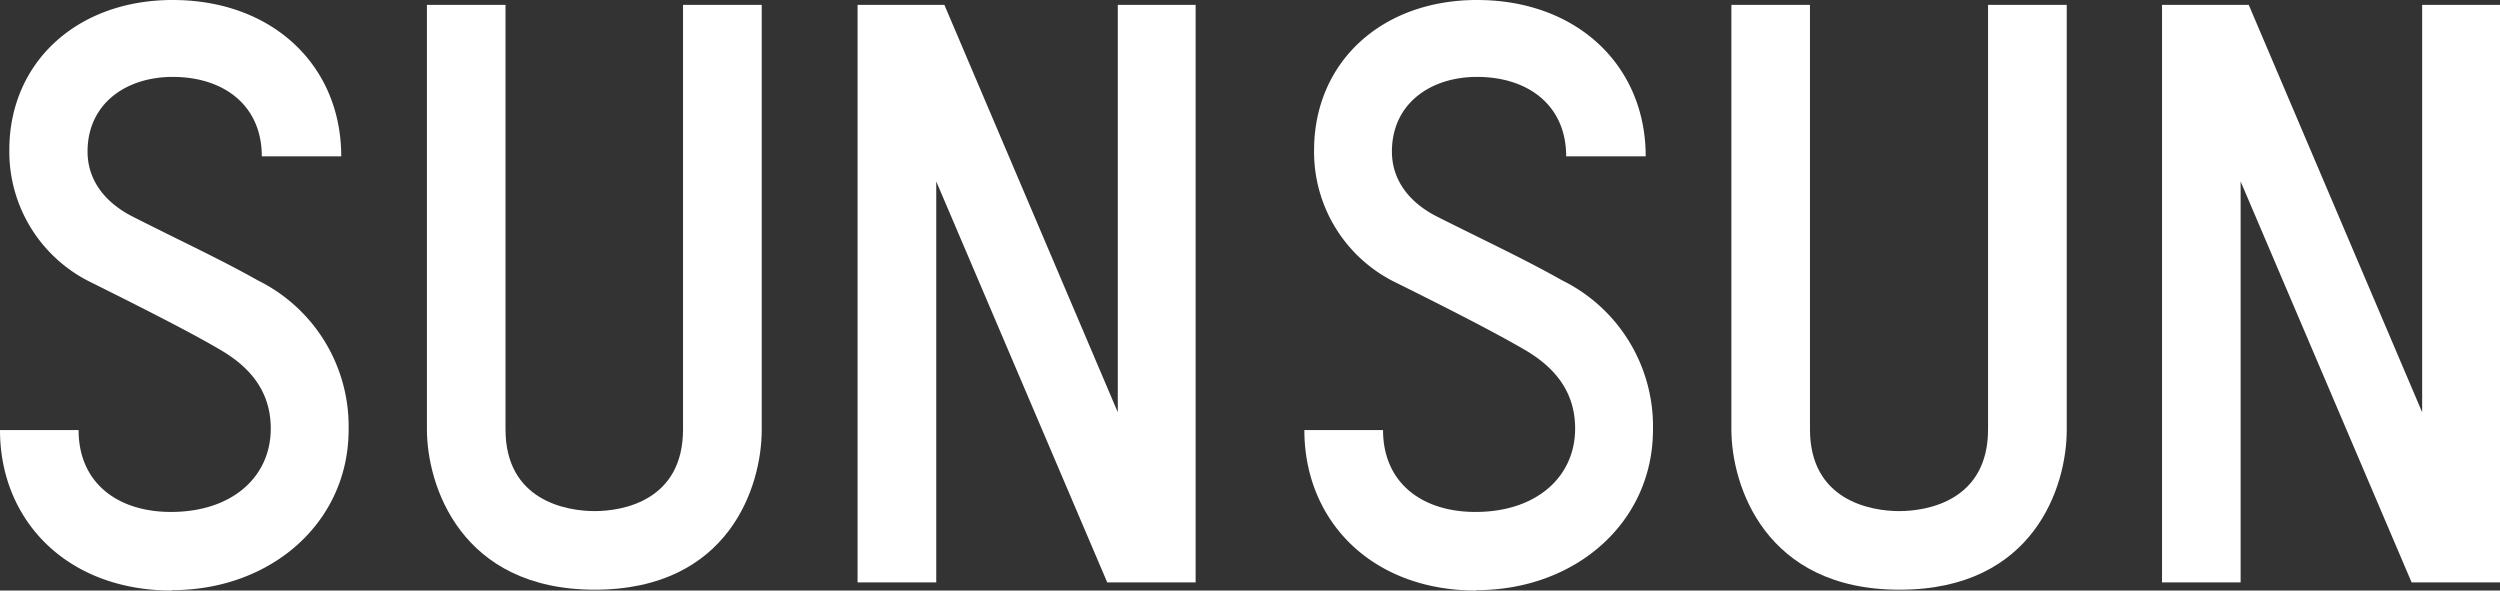
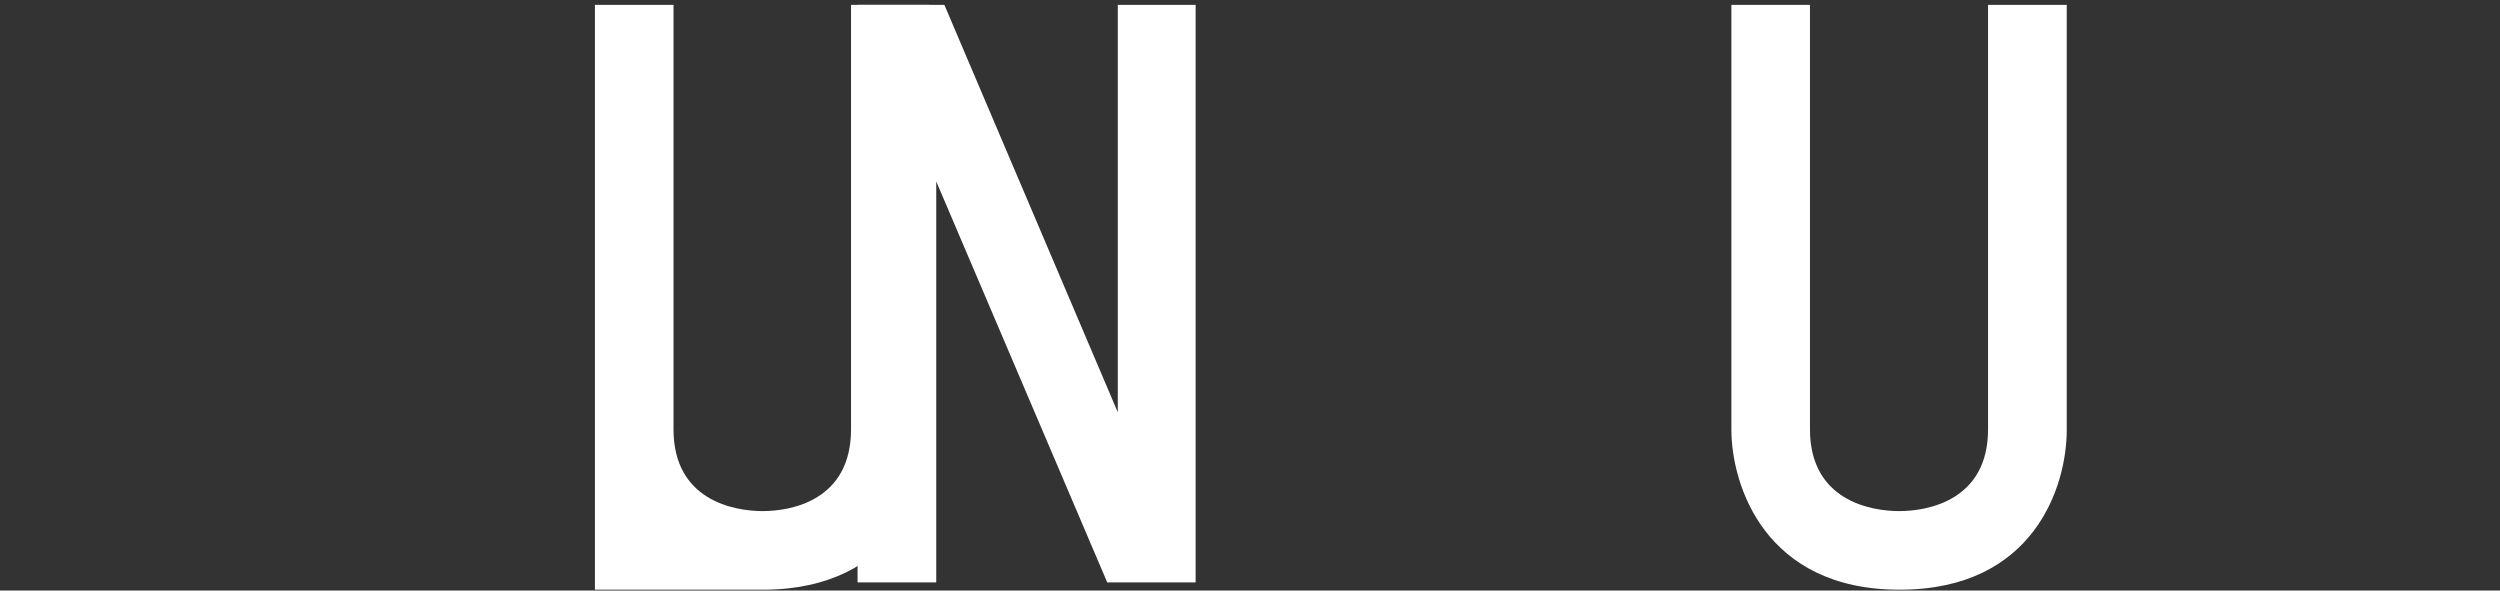
<svg xmlns="http://www.w3.org/2000/svg" viewBox="0 0 267.85 63.27">
  <rect x="0" y="0" width="267.85" height="63.27" fill="#333333" stroke="none" />
  <defs>
    <style>.cls-1{fill:#fff;}</style>
  </defs>
  <g id="レイヤー_2" data-name="レイヤー 2">
    <g id="レイヤー_1-2" data-name="レイヤー 1">
-       <path class="cls-1" d="M18.41,63.27C7.21,63.27,0,55.8,0,46.08H8.42c0,5.65,4.17,8.77,9.9,8.77,6.52,0,10.69-3.73,10.69-8.94,0-4-2.26-6.6-5.39-8.42C21.1,36,17,33.85,9.47,30.11A15.57,15.57,0,0,1,1,16.06C1,6.68,8.25,0,18.5,0,29.18,0,36.56,7,36.56,16.75H28.05c0-5.47-4.08-8.51-9.55-8.51-5,0-9.12,2.87-9.12,8,0,2.95,1.74,5.38,4.78,6.94,4.95,2.52,9.46,4.6,13.46,6.86a17.43,17.43,0,0,1,9.73,16c0,9.9-8.26,17.19-18.94,17.19" />
-       <path class="cls-1" d="M63.74,63.18c-14.41,0-18-11.2-18-17.18V.52h8.42V46c0,7.63,6.51,8.76,9.55,8.76s9.47-1.13,9.47-8.76V.52h8.43V46.08c0,6-3.48,17.1-17.9,17.1" />
+       <path class="cls-1" d="M63.74,63.18V.52h8.42V46c0,7.63,6.51,8.76,9.55,8.76s9.47-1.13,9.47-8.76V.52h8.43V46.08c0,6-3.48,17.1-17.9,17.1" />
      <polygon class="cls-1" points="119.76 0.52 119.76 44.17 101.18 0.52 91.88 0.52 91.88 62.4 100.31 62.4 100.31 19.44 118.63 62.4 128.1 62.4 128.1 0.52 119.76 0.52" />
-       <path class="cls-1" d="M158.16,63.27c-11.2,0-18.41-7.47-18.41-17.19h8.43c0,5.65,4.17,8.77,9.9,8.77,6.51,0,10.68-3.73,10.68-8.94,0-4-2.26-6.6-5.38-8.42-2.52-1.47-6.61-3.64-14.16-7.38a15.57,15.57,0,0,1-8.43-14C140.79,6.68,148,0,158.25,0c10.68,0,18.07,7,18.07,16.75H167.8c0-5.47-4.08-8.51-9.55-8.51-5,0-9.12,2.87-9.12,8,0,2.95,1.74,5.38,4.78,6.94,5,2.52,9.47,4.6,13.46,6.86a17.43,17.43,0,0,1,9.73,16c0,9.9-8.25,17.19-18.94,17.19" />
      <path class="cls-1" d="M203.5,63.18c-14.42,0-18-11.2-18-17.18V.52h8.42V46c0,7.63,6.52,8.76,9.56,8.76S213,53.63,213,46V.52h8.43V46.08c0,6-3.48,17.1-17.89,17.1" />
-       <polygon class="cls-1" points="259.51 0.52 259.51 44.17 240.93 0.52 231.64 0.52 231.64 62.4 240.06 62.4 240.06 19.44 258.38 62.4 267.85 62.4 267.85 0.52 259.51 0.52" />
    </g>
  </g>
</svg>